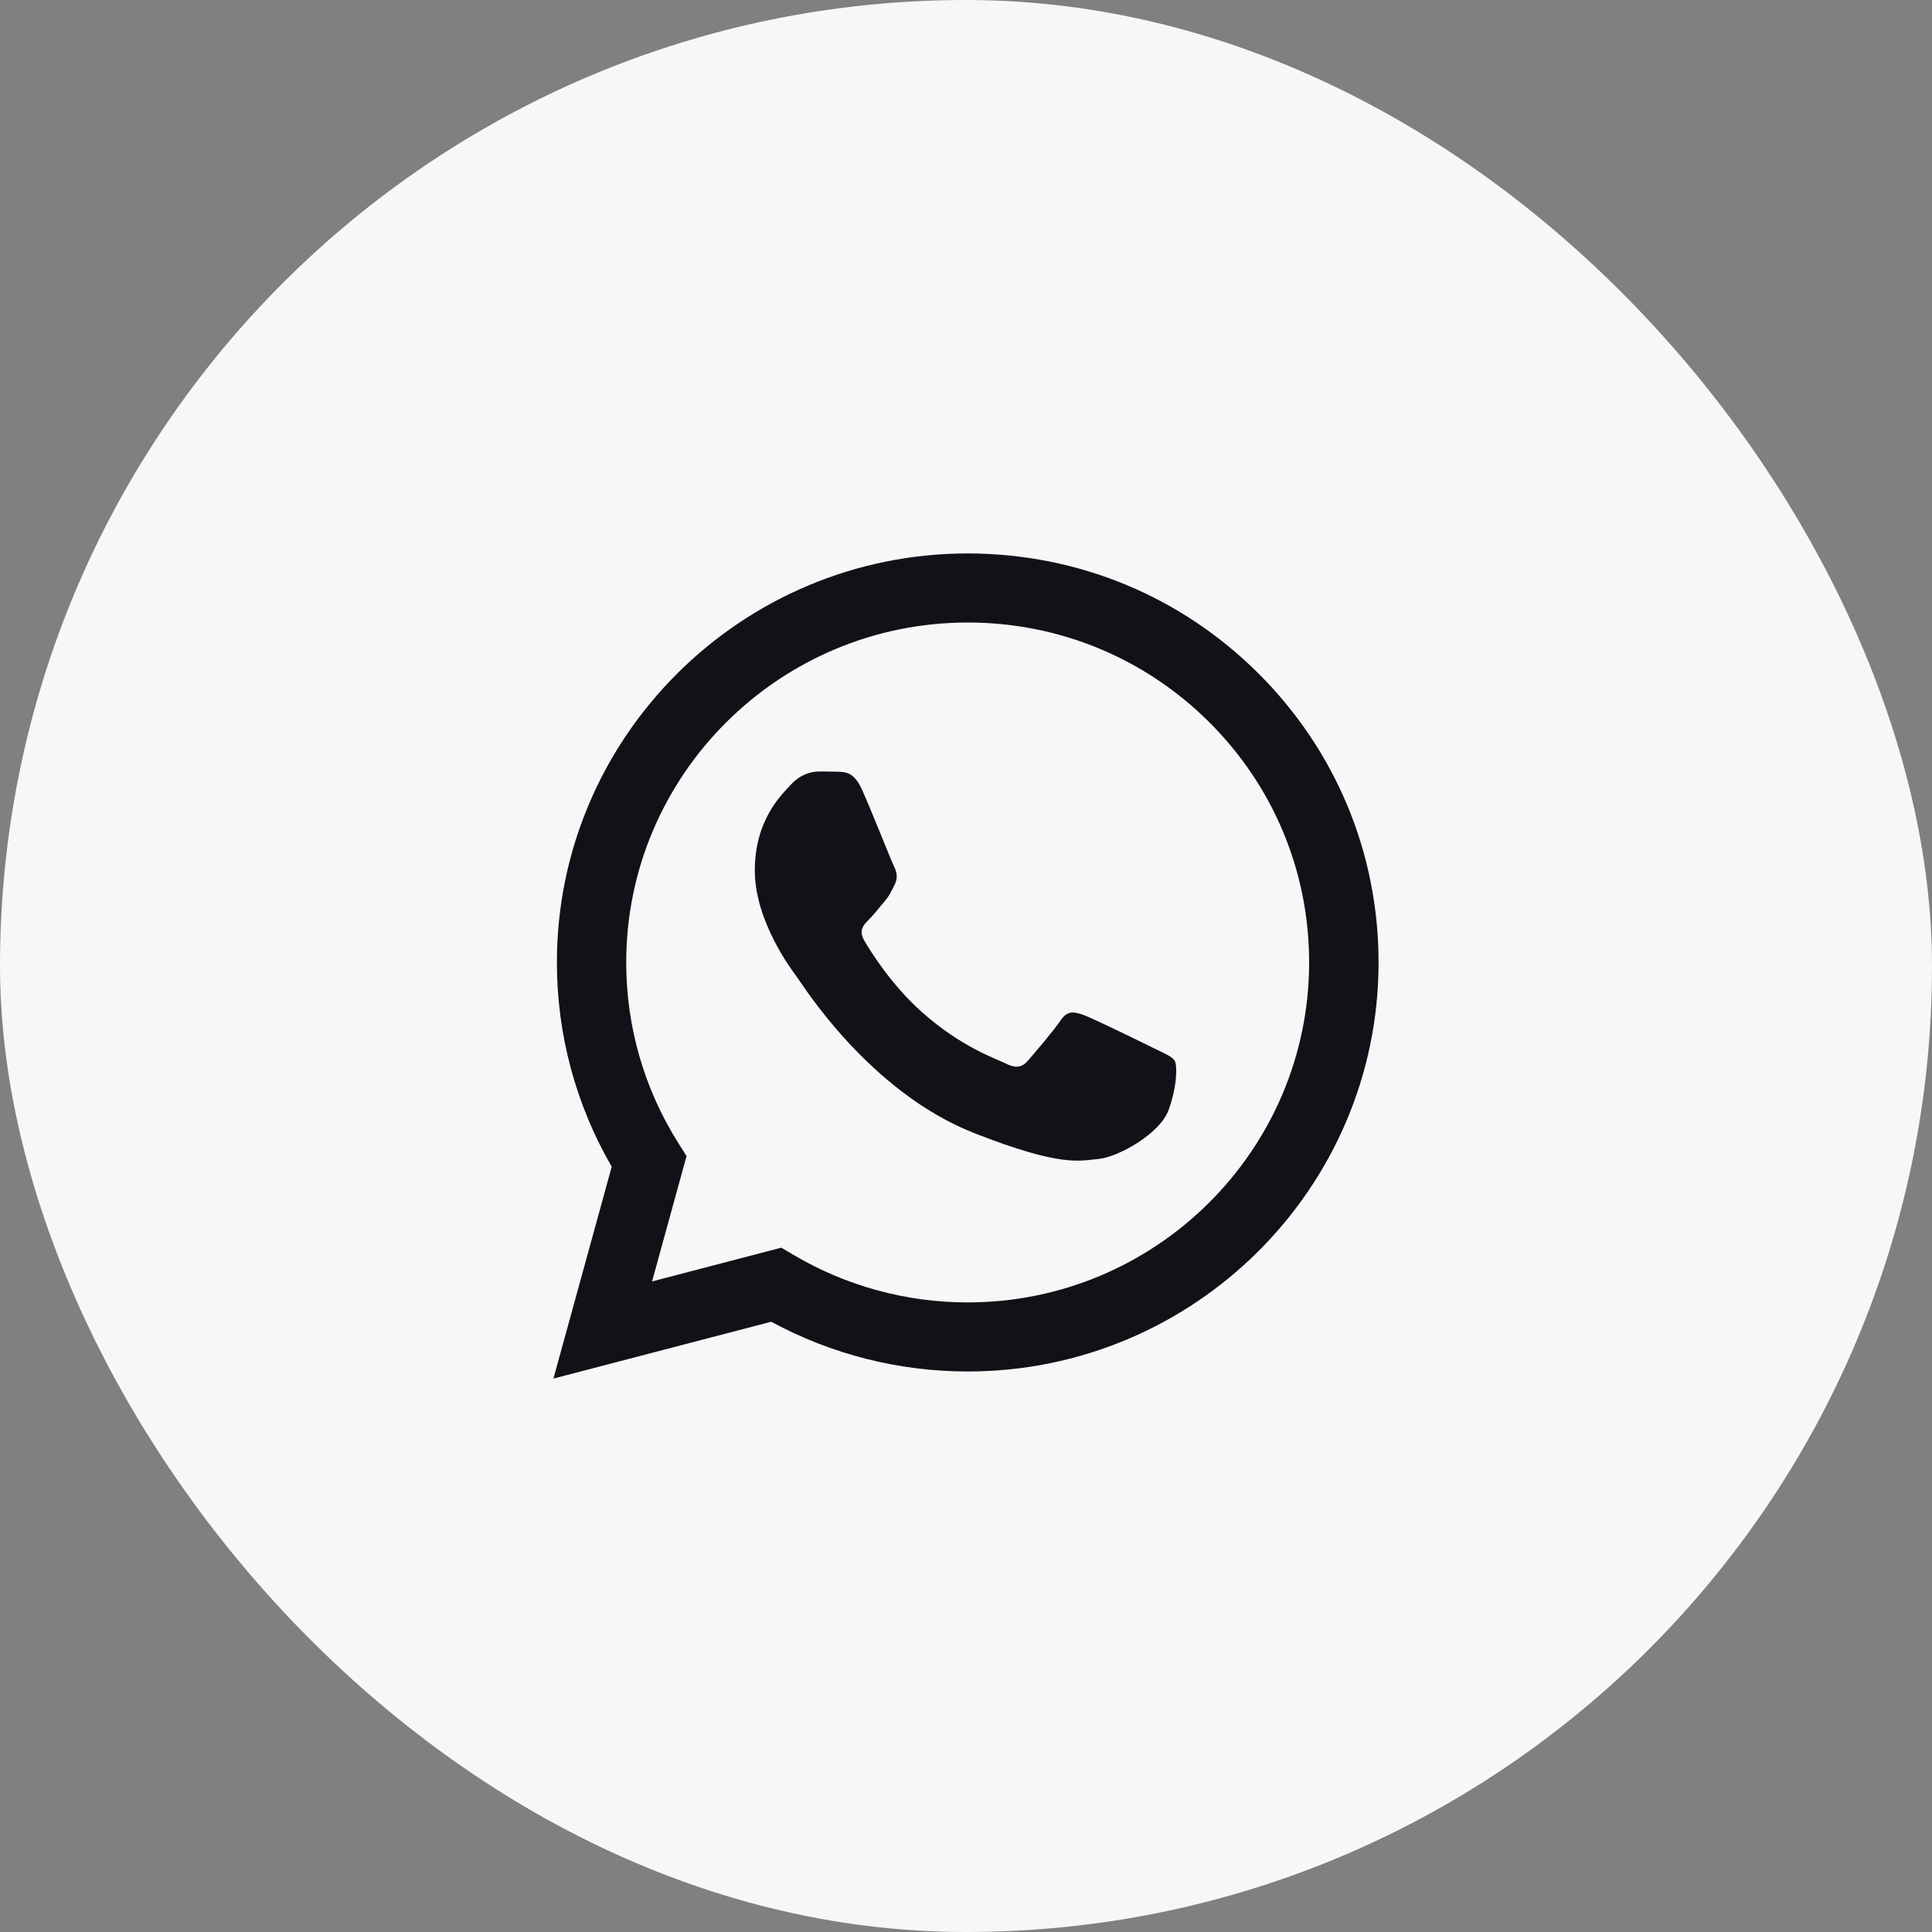
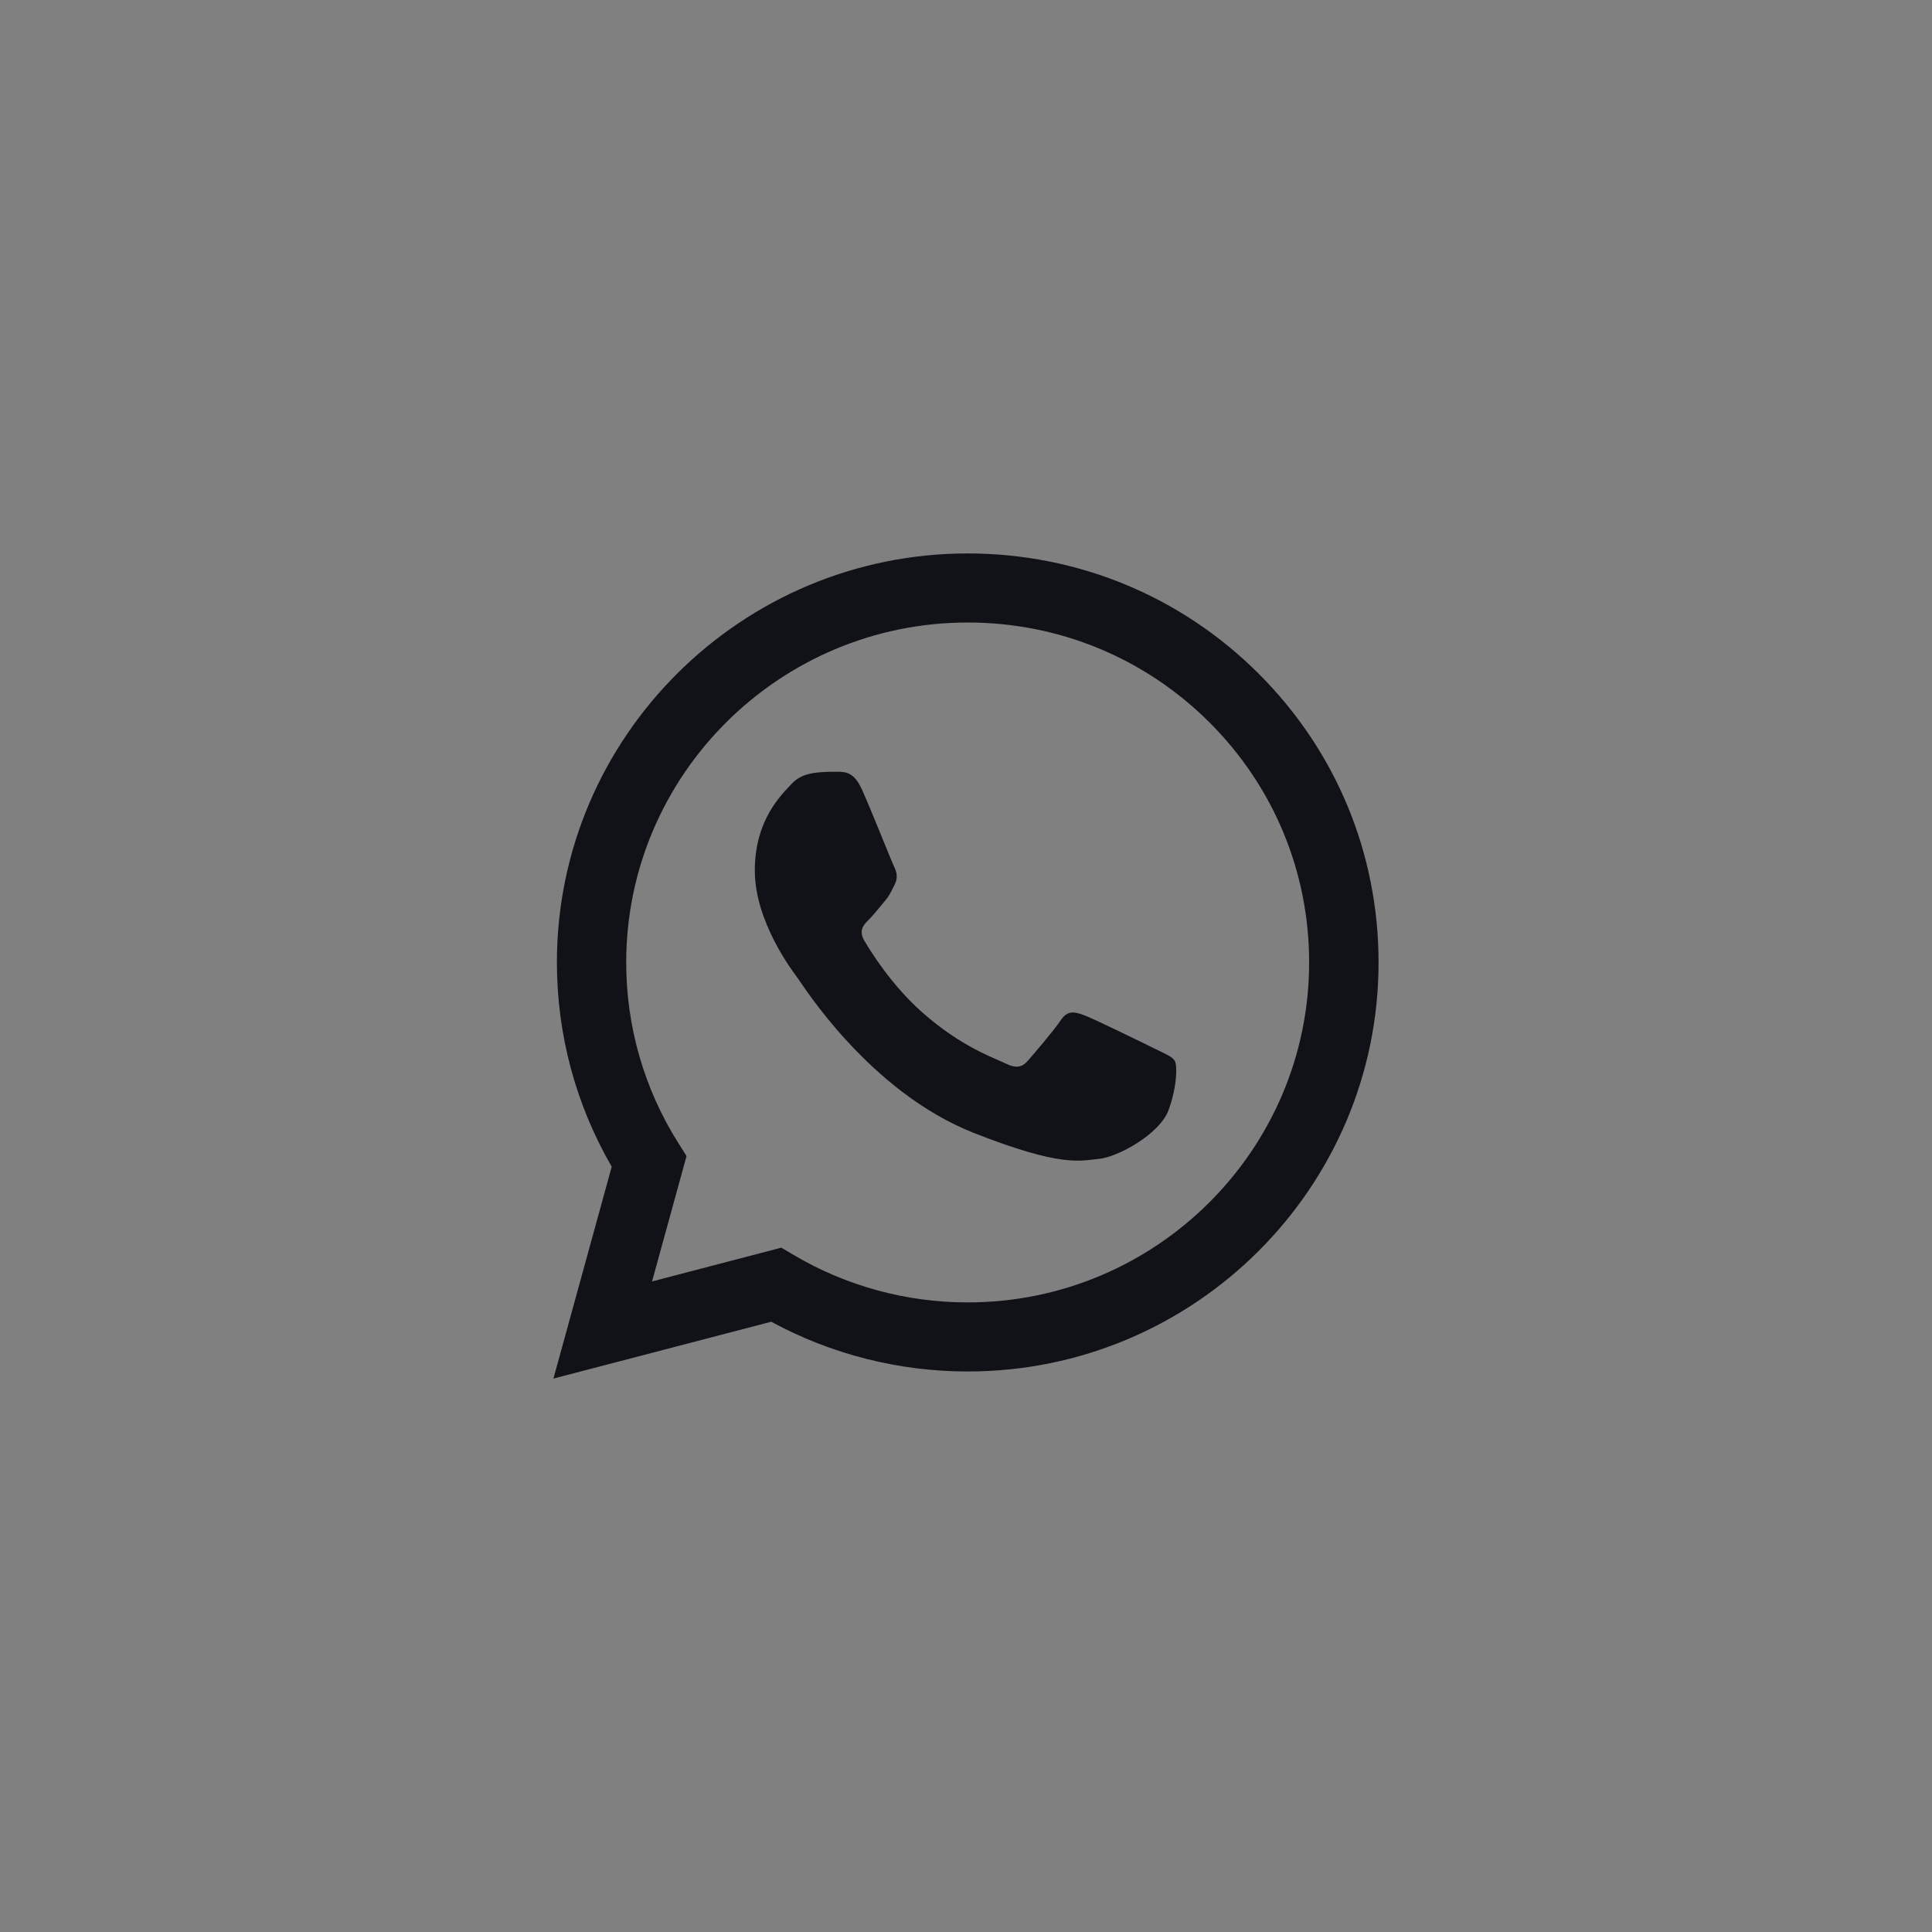
<svg xmlns="http://www.w3.org/2000/svg" fill="none" height="100%" overflow="visible" preserveAspectRatio="none" style="display: block;" viewBox="0 0 48 48" width="100%">
  <rect x="0" y="0" width="48" height="48" fill="#808080" stroke="none" />
  <g id="Whatsapp Icon">
-     <rect fill="#F7F7F7" height="48" rx="24" width="48" />
-     <path clip-rule="evenodd" d="M21.415 19.617C21.222 19.19 21.019 19.181 20.835 19.174C20.685 19.168 20.514 19.168 20.341 19.168C20.169 19.168 19.89 19.232 19.654 19.489C19.418 19.745 18.753 20.366 18.753 21.628C18.753 22.89 19.676 24.109 19.805 24.281C19.933 24.452 21.587 27.123 24.205 28.152C26.381 29.006 26.824 28.836 27.297 28.793C27.769 28.751 28.821 28.173 29.035 27.574C29.25 26.975 29.25 26.463 29.186 26.355C29.121 26.248 28.949 26.183 28.692 26.055C28.434 25.927 27.168 25.307 26.931 25.221C26.695 25.136 26.524 25.093 26.352 25.35C26.18 25.606 25.686 26.183 25.536 26.355C25.386 26.526 25.235 26.547 24.978 26.419C24.72 26.29 23.891 26.02 22.907 25.147C22.141 24.467 21.624 23.627 21.474 23.37C21.323 23.114 21.458 22.975 21.587 22.847C21.703 22.732 21.845 22.548 21.974 22.398C22.102 22.248 22.145 22.142 22.231 21.971C22.317 21.799 22.274 21.65 22.21 21.522C22.146 21.394 21.645 20.125 21.416 19.618L21.415 19.617ZM13.75 34.25L15.198 28.986C14.305 27.446 13.835 25.698 13.836 23.908C13.838 18.307 18.417 13.75 24.043 13.75C26.773 13.752 29.336 14.809 31.263 16.729C33.19 18.649 34.251 21.201 34.25 23.916C34.248 29.517 29.668 34.074 24.043 34.074H24.038C22.33 34.074 20.652 33.647 19.161 32.838L13.75 34.25ZM19.411 30.998L16.2 31.837L17.057 28.722L16.855 28.402C16.006 27.058 15.557 25.504 15.558 23.909C15.56 19.254 19.366 15.466 24.045 15.466C26.311 15.467 28.441 16.347 30.043 17.942C31.644 19.538 32.526 21.659 32.525 23.915C32.523 28.571 28.718 32.358 24.042 32.358H24.039C22.517 32.358 21.023 31.951 19.721 31.181L19.411 30.998Z" fill="#111118" fill-rule="evenodd" id="Vector" />
+     <path clip-rule="evenodd" d="M21.415 19.617C21.222 19.19 21.019 19.181 20.835 19.174C20.169 19.168 19.89 19.232 19.654 19.489C19.418 19.745 18.753 20.366 18.753 21.628C18.753 22.89 19.676 24.109 19.805 24.281C19.933 24.452 21.587 27.123 24.205 28.152C26.381 29.006 26.824 28.836 27.297 28.793C27.769 28.751 28.821 28.173 29.035 27.574C29.25 26.975 29.25 26.463 29.186 26.355C29.121 26.248 28.949 26.183 28.692 26.055C28.434 25.927 27.168 25.307 26.931 25.221C26.695 25.136 26.524 25.093 26.352 25.35C26.18 25.606 25.686 26.183 25.536 26.355C25.386 26.526 25.235 26.547 24.978 26.419C24.72 26.29 23.891 26.02 22.907 25.147C22.141 24.467 21.624 23.627 21.474 23.37C21.323 23.114 21.458 22.975 21.587 22.847C21.703 22.732 21.845 22.548 21.974 22.398C22.102 22.248 22.145 22.142 22.231 21.971C22.317 21.799 22.274 21.65 22.21 21.522C22.146 21.394 21.645 20.125 21.416 19.618L21.415 19.617ZM13.75 34.25L15.198 28.986C14.305 27.446 13.835 25.698 13.836 23.908C13.838 18.307 18.417 13.75 24.043 13.75C26.773 13.752 29.336 14.809 31.263 16.729C33.19 18.649 34.251 21.201 34.25 23.916C34.248 29.517 29.668 34.074 24.043 34.074H24.038C22.33 34.074 20.652 33.647 19.161 32.838L13.75 34.25ZM19.411 30.998L16.2 31.837L17.057 28.722L16.855 28.402C16.006 27.058 15.557 25.504 15.558 23.909C15.56 19.254 19.366 15.466 24.045 15.466C26.311 15.467 28.441 16.347 30.043 17.942C31.644 19.538 32.526 21.659 32.525 23.915C32.523 28.571 28.718 32.358 24.042 32.358H24.039C22.517 32.358 21.023 31.951 19.721 31.181L19.411 30.998Z" fill="#111118" fill-rule="evenodd" id="Vector" />
  </g>
</svg>